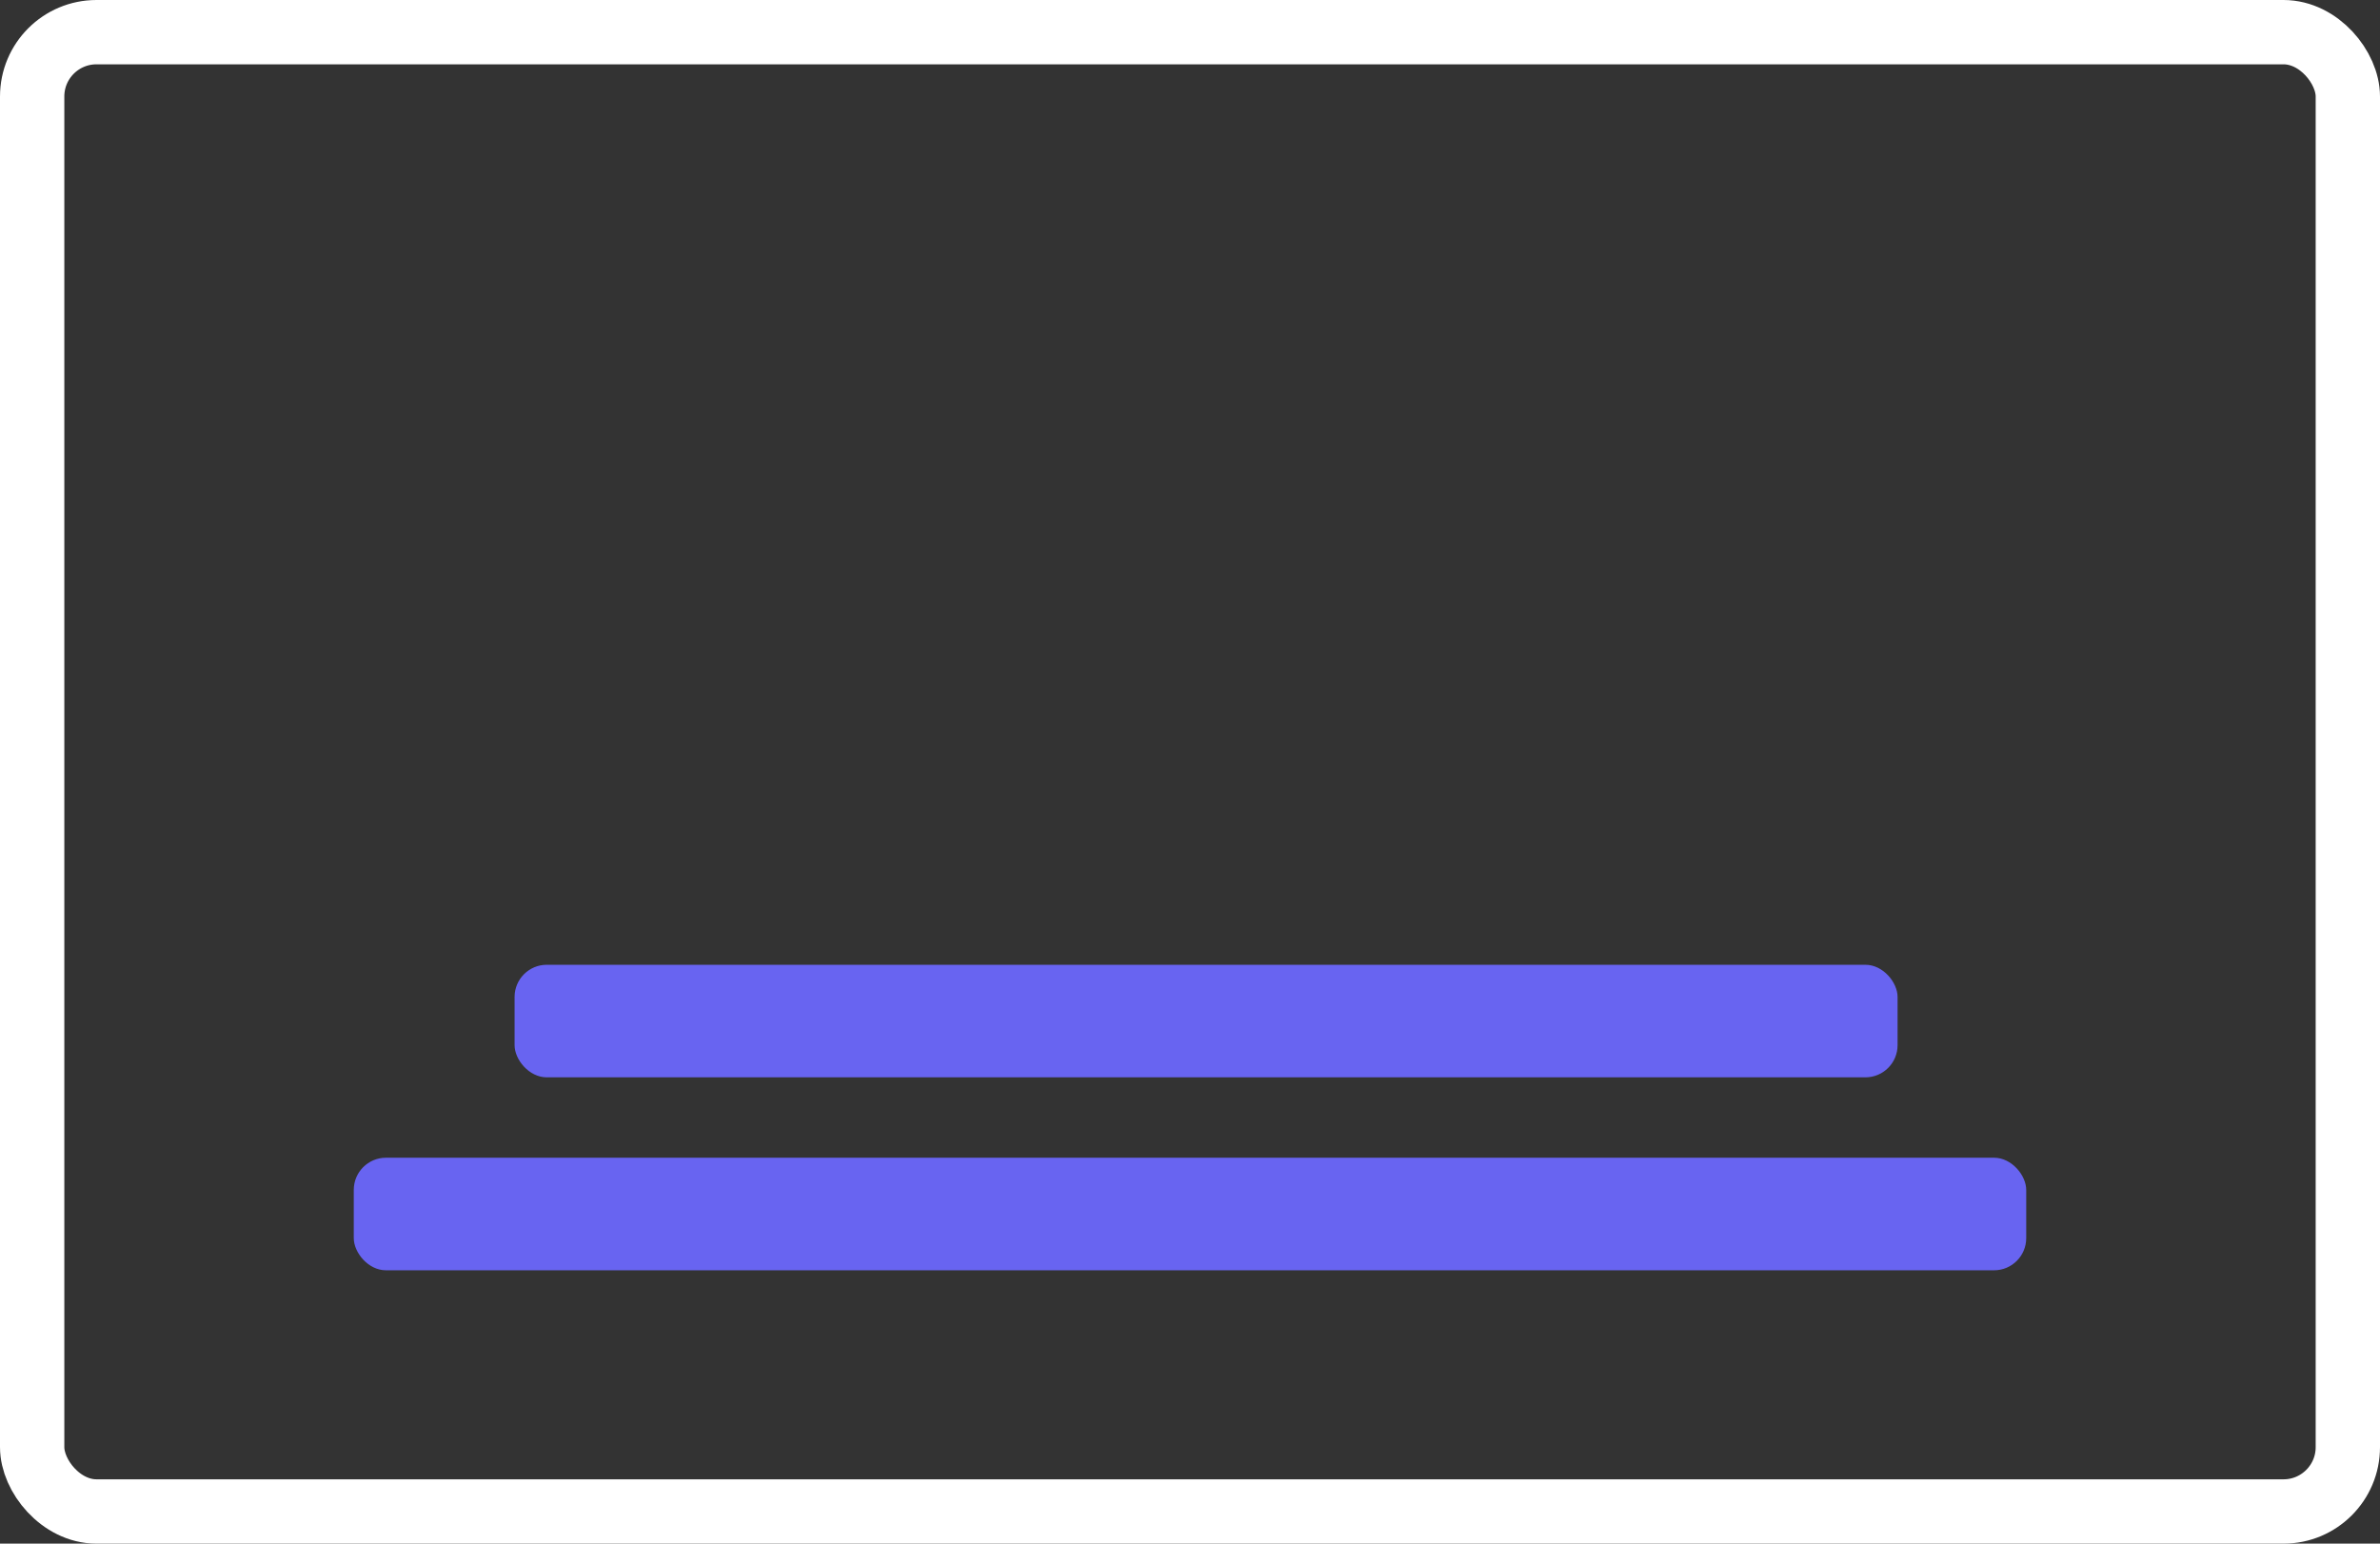
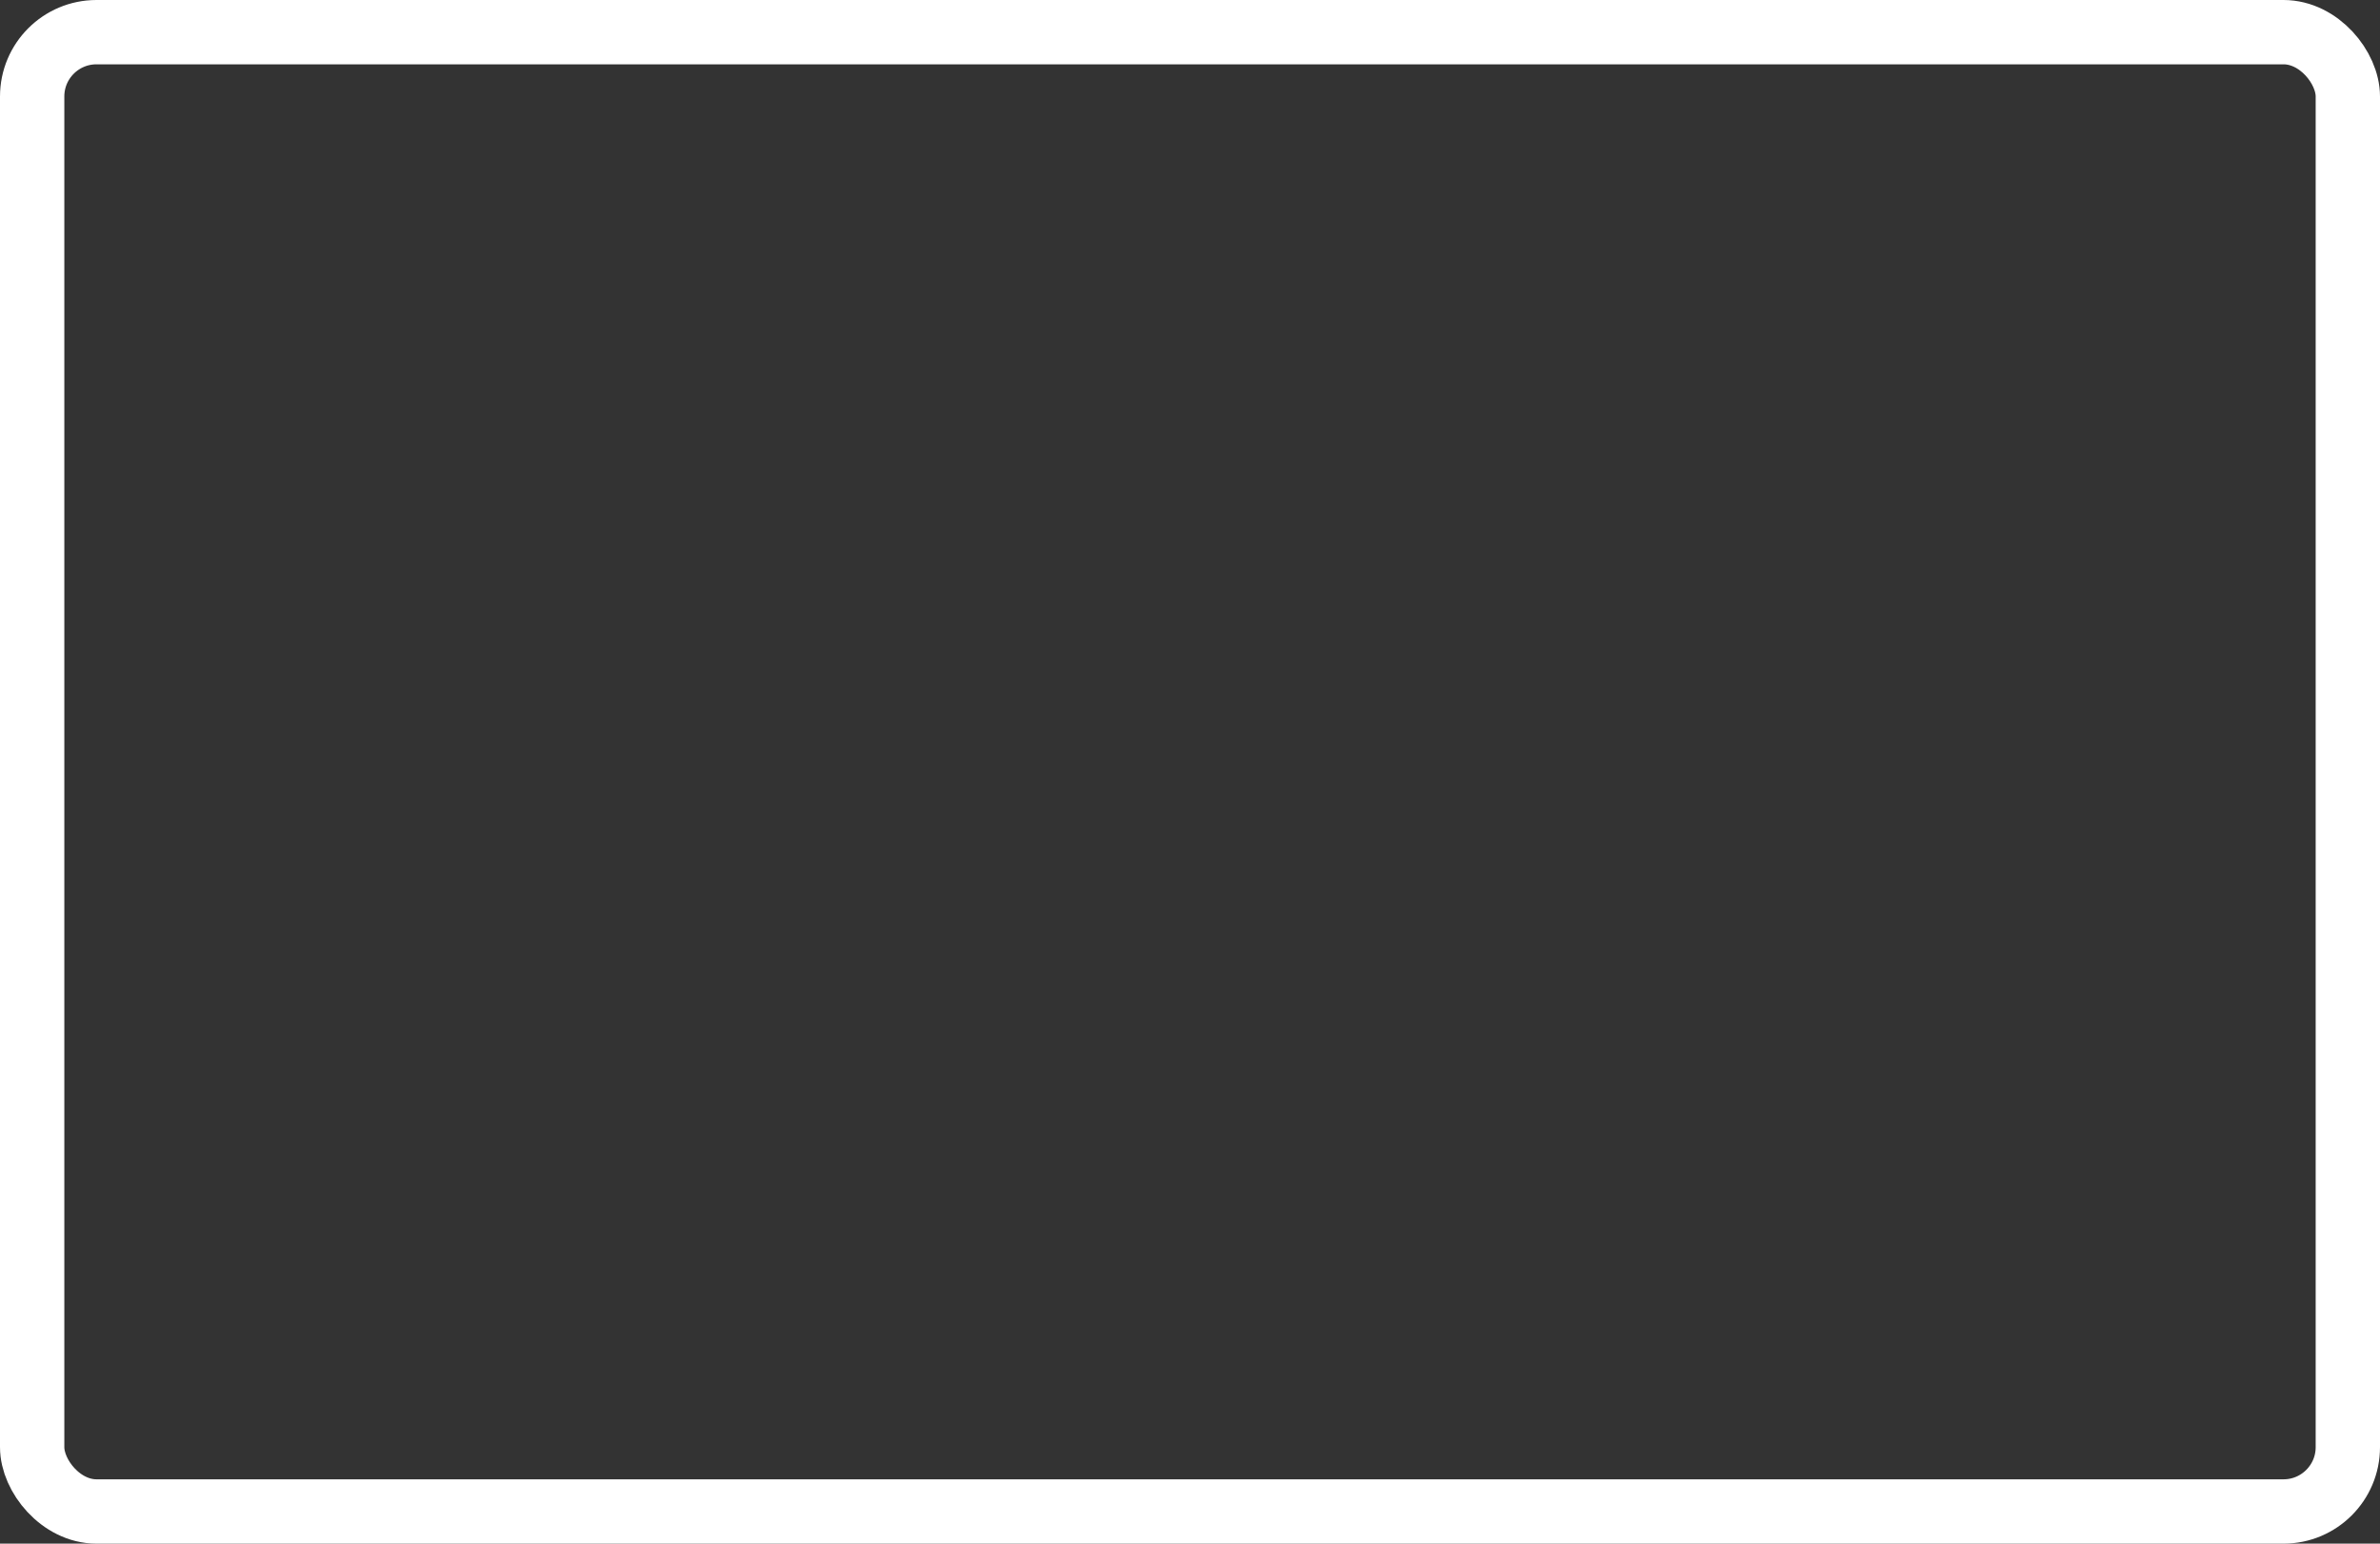
<svg xmlns="http://www.w3.org/2000/svg" width="148px" height="96px" viewBox="0 0 148 96" version="1.1">
  <rect x="0" y="0" width="148" height="96" fill="#333333" stroke="none" />
  <title>CD26A858-7385-4ED9-B291-C68F06AB24A6</title>
  <desc>Created with sketchtool.</desc>
  <g id="Page-1" stroke="none" stroke-width="1" fill="none" fill-rule="evenodd">
    <g id="Klippyo-Mini-Site-Sales-Page" transform="translate(-715, -7000)">
      <g id="Our-Services" transform="translate(0, 6320)">
        <g id="1" transform="translate(640, 680)">
          <g id="Icon" transform="translate(75, 0)">
            <rect id="Rectangle" stroke="#FFFFFF" stroke-width="4" x="2" y="2" width="144" height="92" rx="4" />
-             <rect id="Rectangle" fill="#6864F1" x="32" y="60" width="86" height="7" rx="2" />
-             <rect id="Rectangle" fill="#6864F1" x="22" y="72" width="104" height="7" rx="2" />
          </g>
        </g>
      </g>
    </g>
  </g>
</svg>